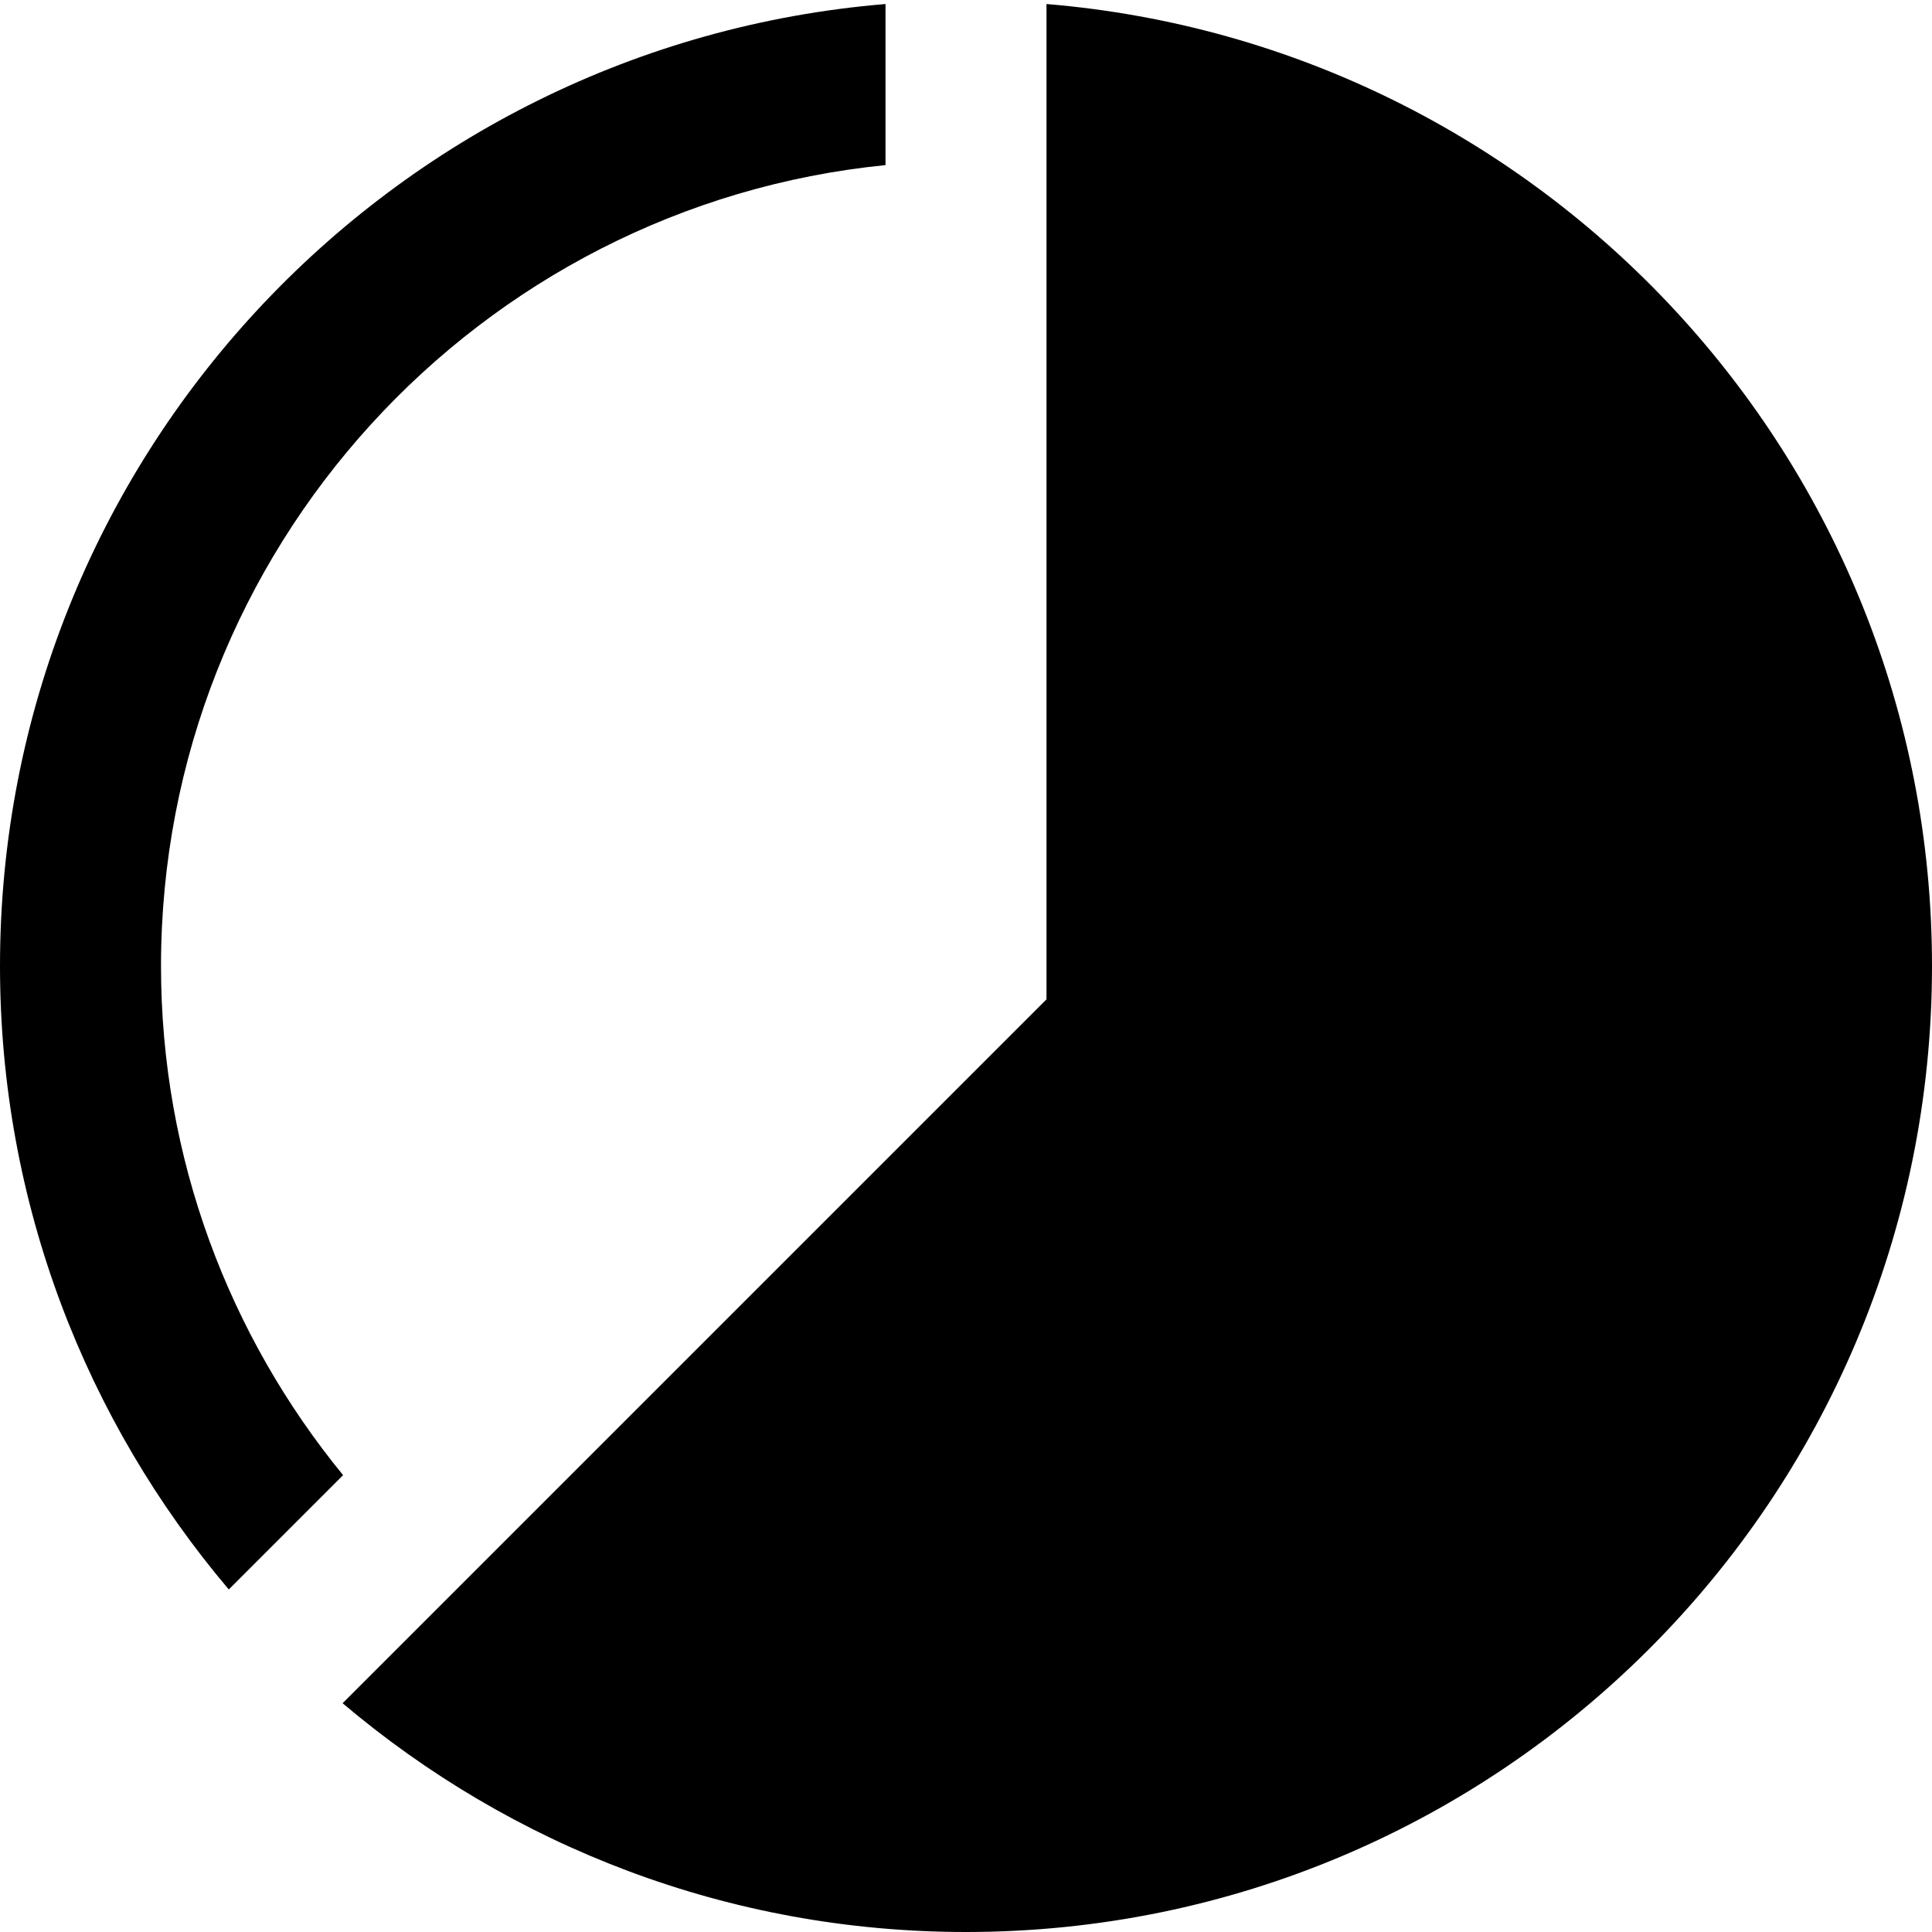
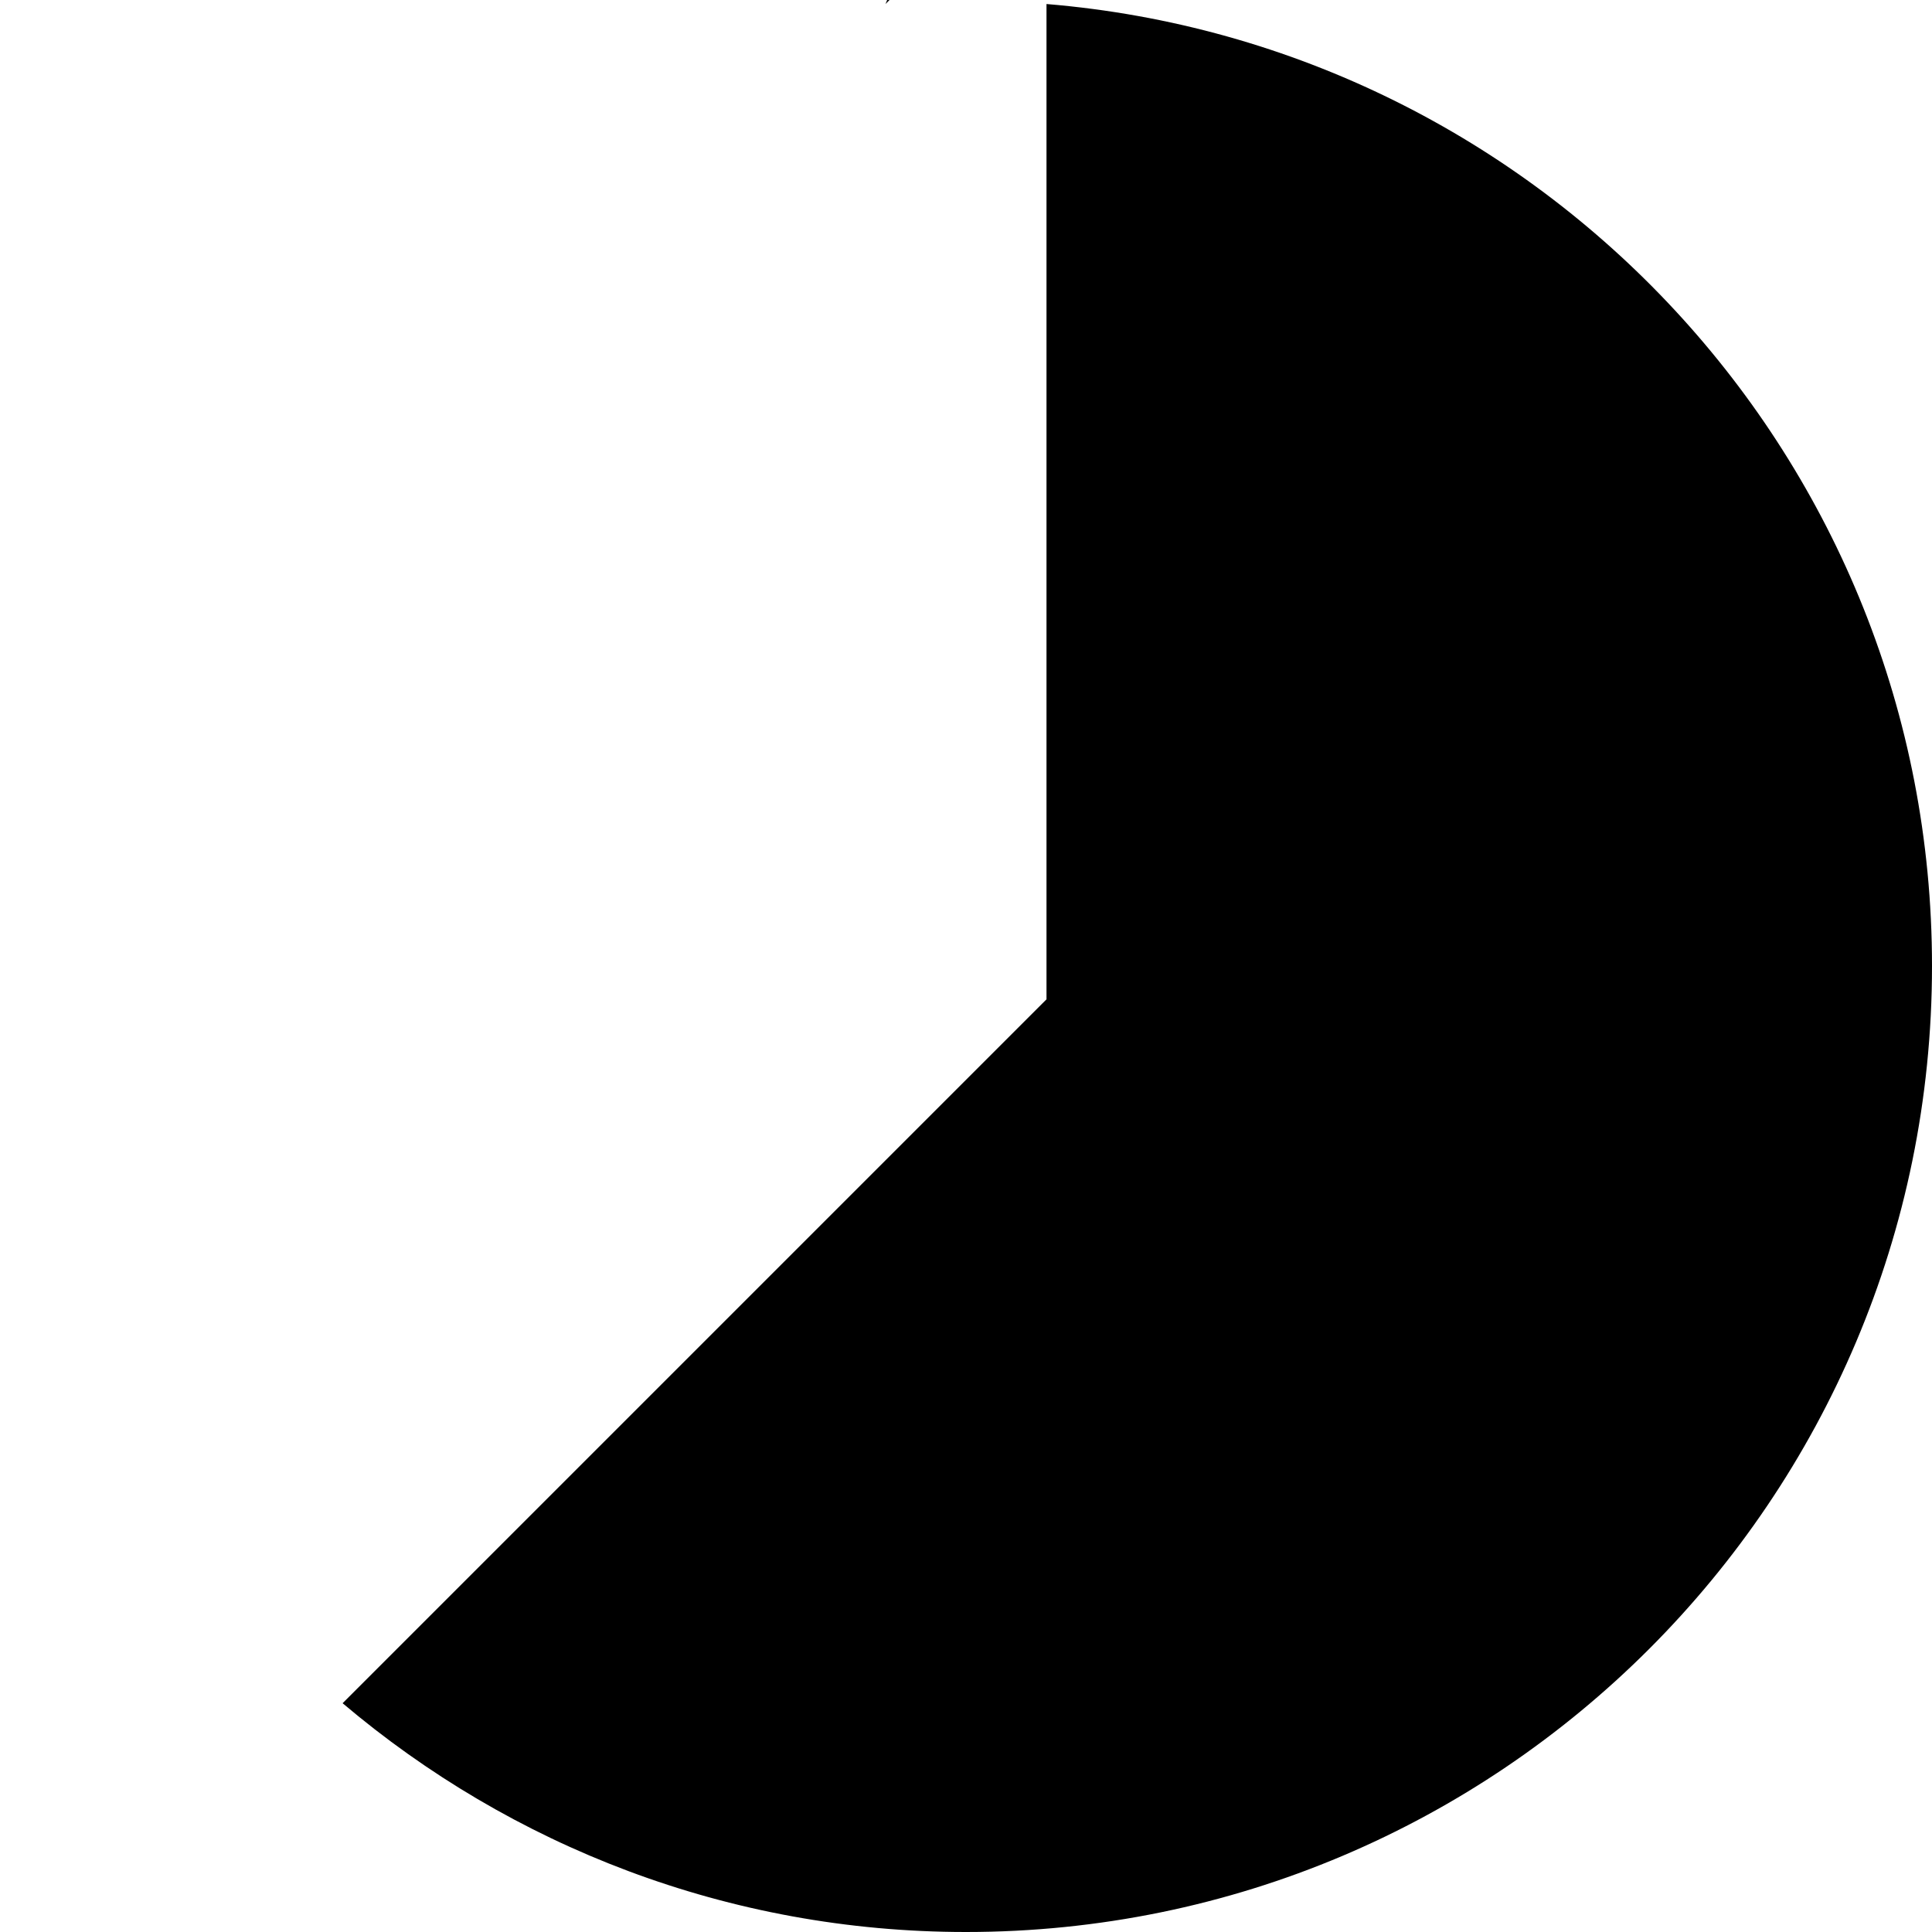
<svg xmlns="http://www.w3.org/2000/svg" width="24" height="24" viewBox="0 0 24 24">
-   <path d="M13 12.414v-12.364c6.158.51 11 5.66 11 11.95 0 6.627-5.373 12-12 12-2.953 0-5.654-1.072-7.744-2.842l8.744-8.744zm-2-12.364c-6.158.51-11 5.66-11 11.95 0 2.954 1.072 5.654 2.842 7.745l1.42-1.42c-1.412-1.725-2.262-3.928-2.262-6.325 0-5.177 3.953-9.446 9-9.949v-2.001z" />
+   <path d="M13 12.414v-12.364c6.158.51 11 5.66 11 11.95 0 6.627-5.373 12-12 12-2.953 0-5.654-1.072-7.744-2.842l8.744-8.744zm-2-12.364l1.42-1.42c-1.412-1.725-2.262-3.928-2.262-6.325 0-5.177 3.953-9.446 9-9.949v-2.001z" />
</svg>